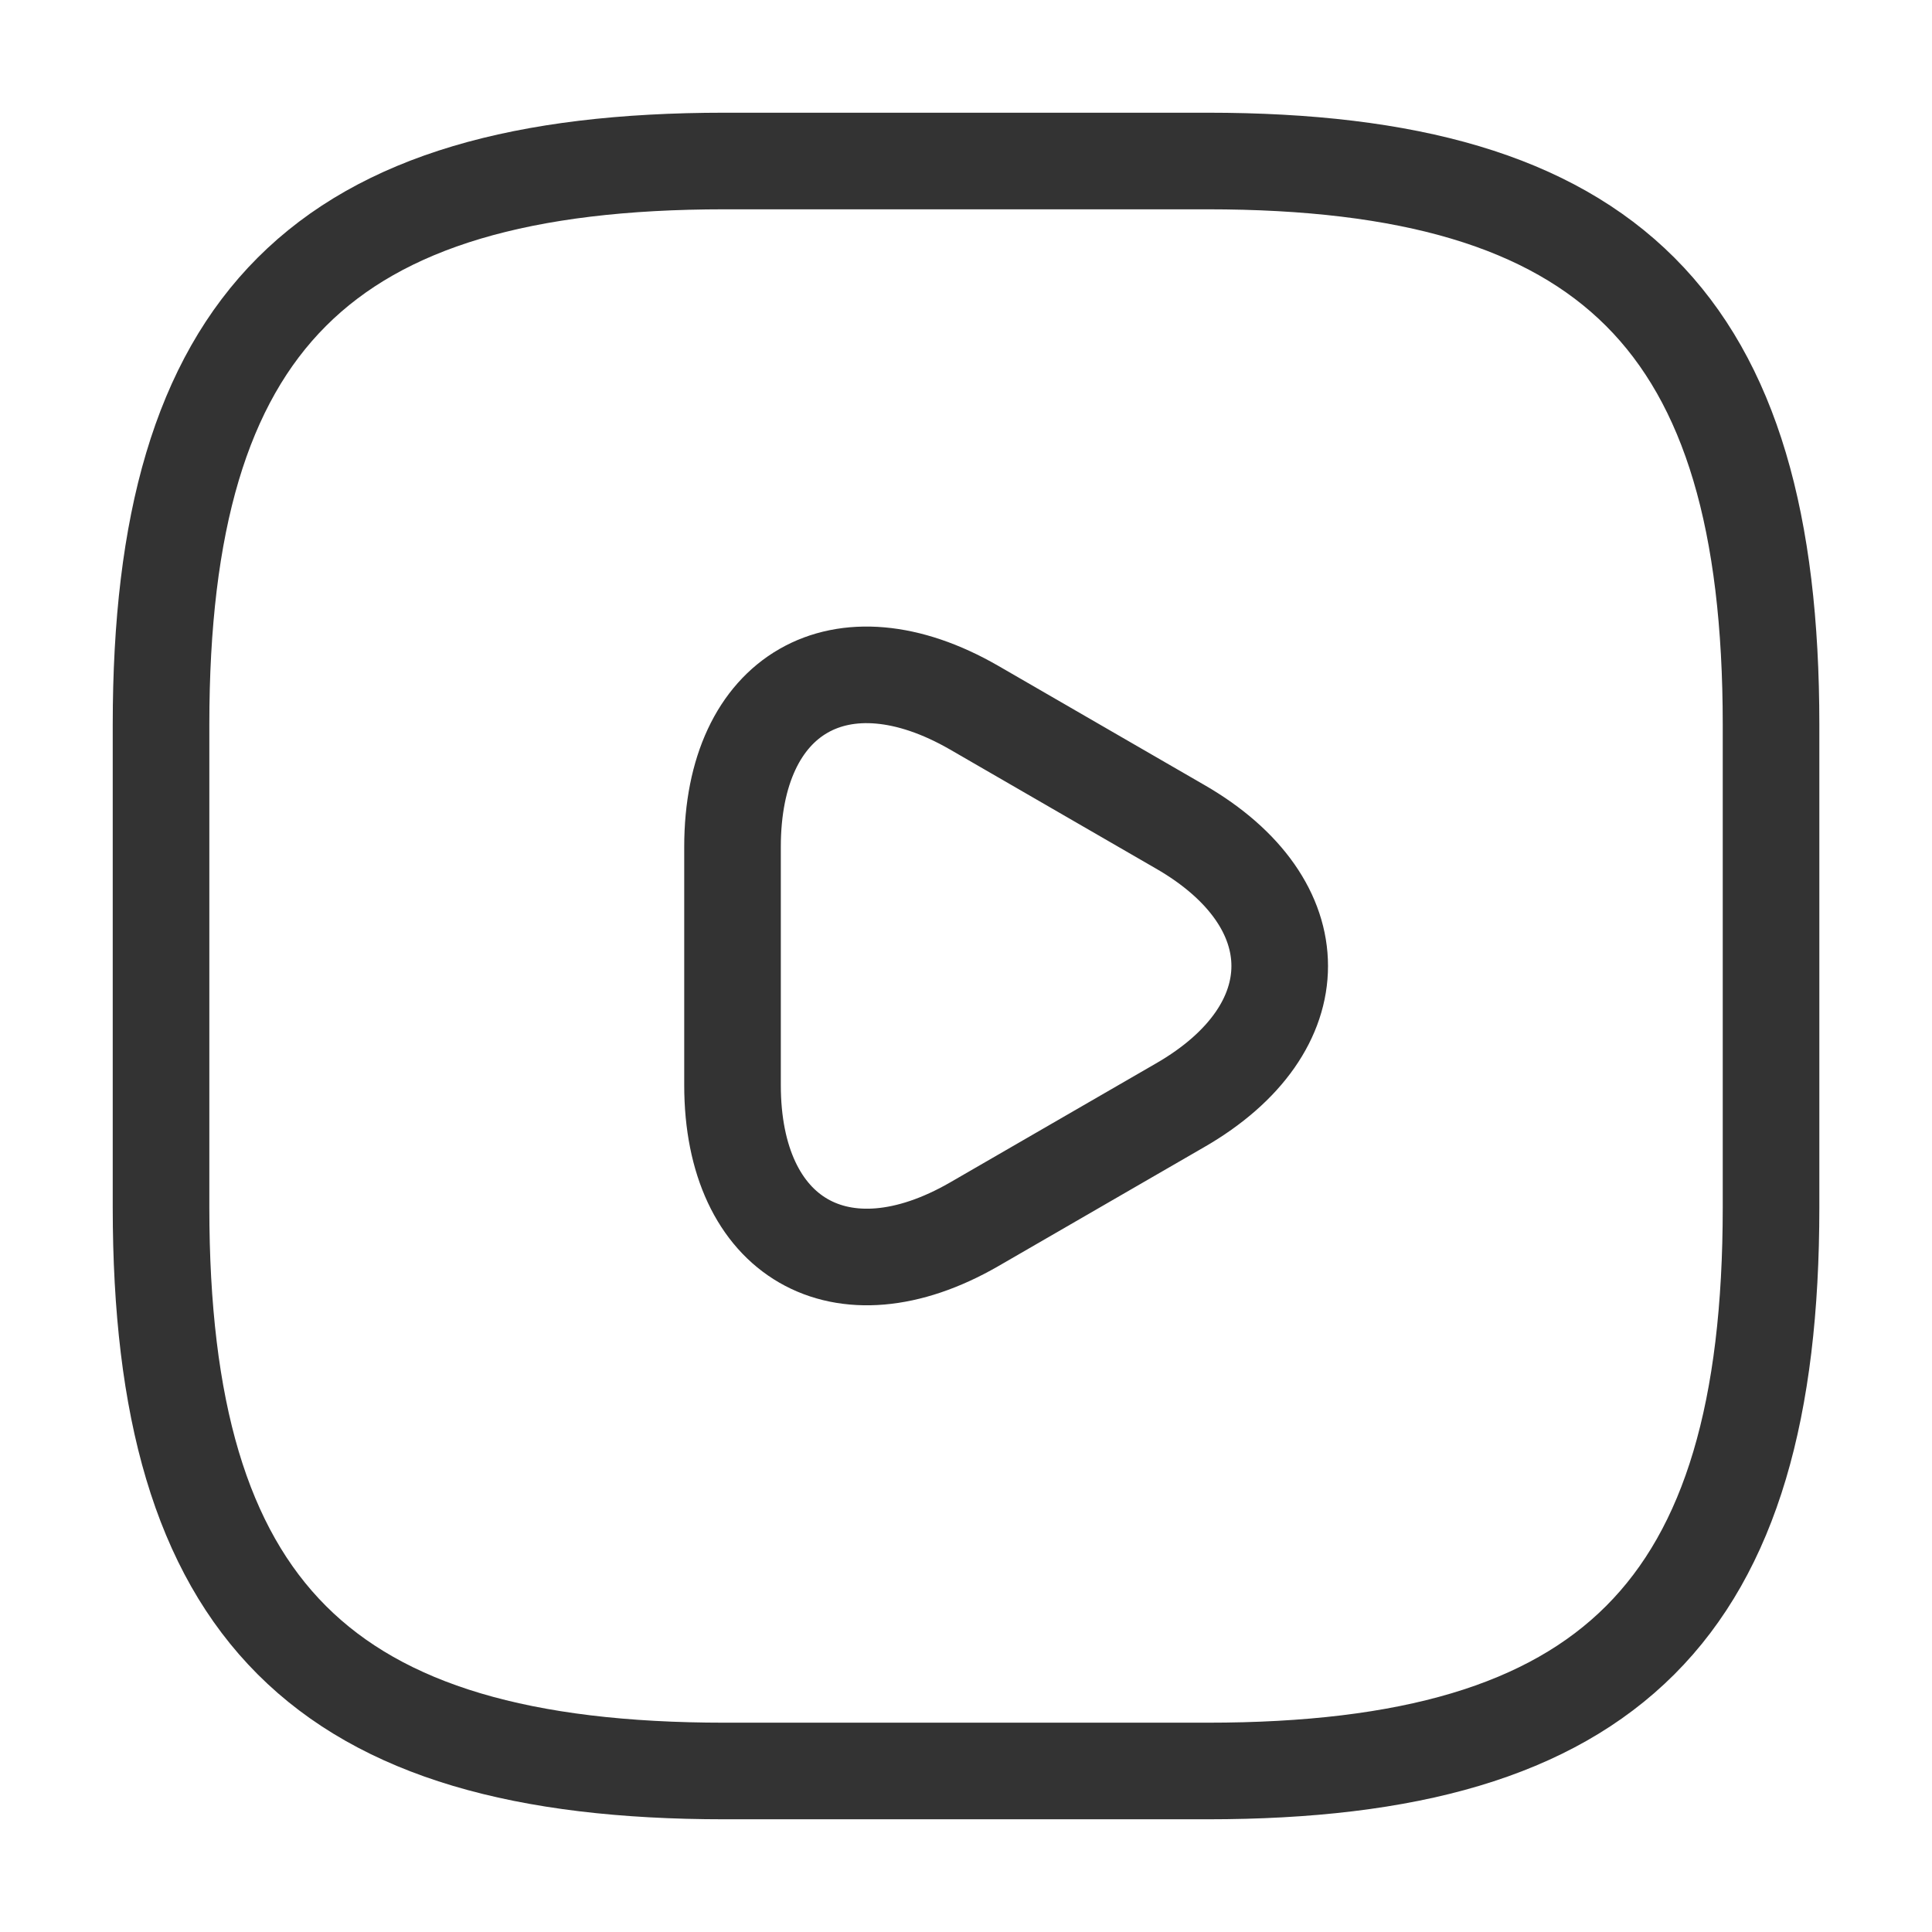
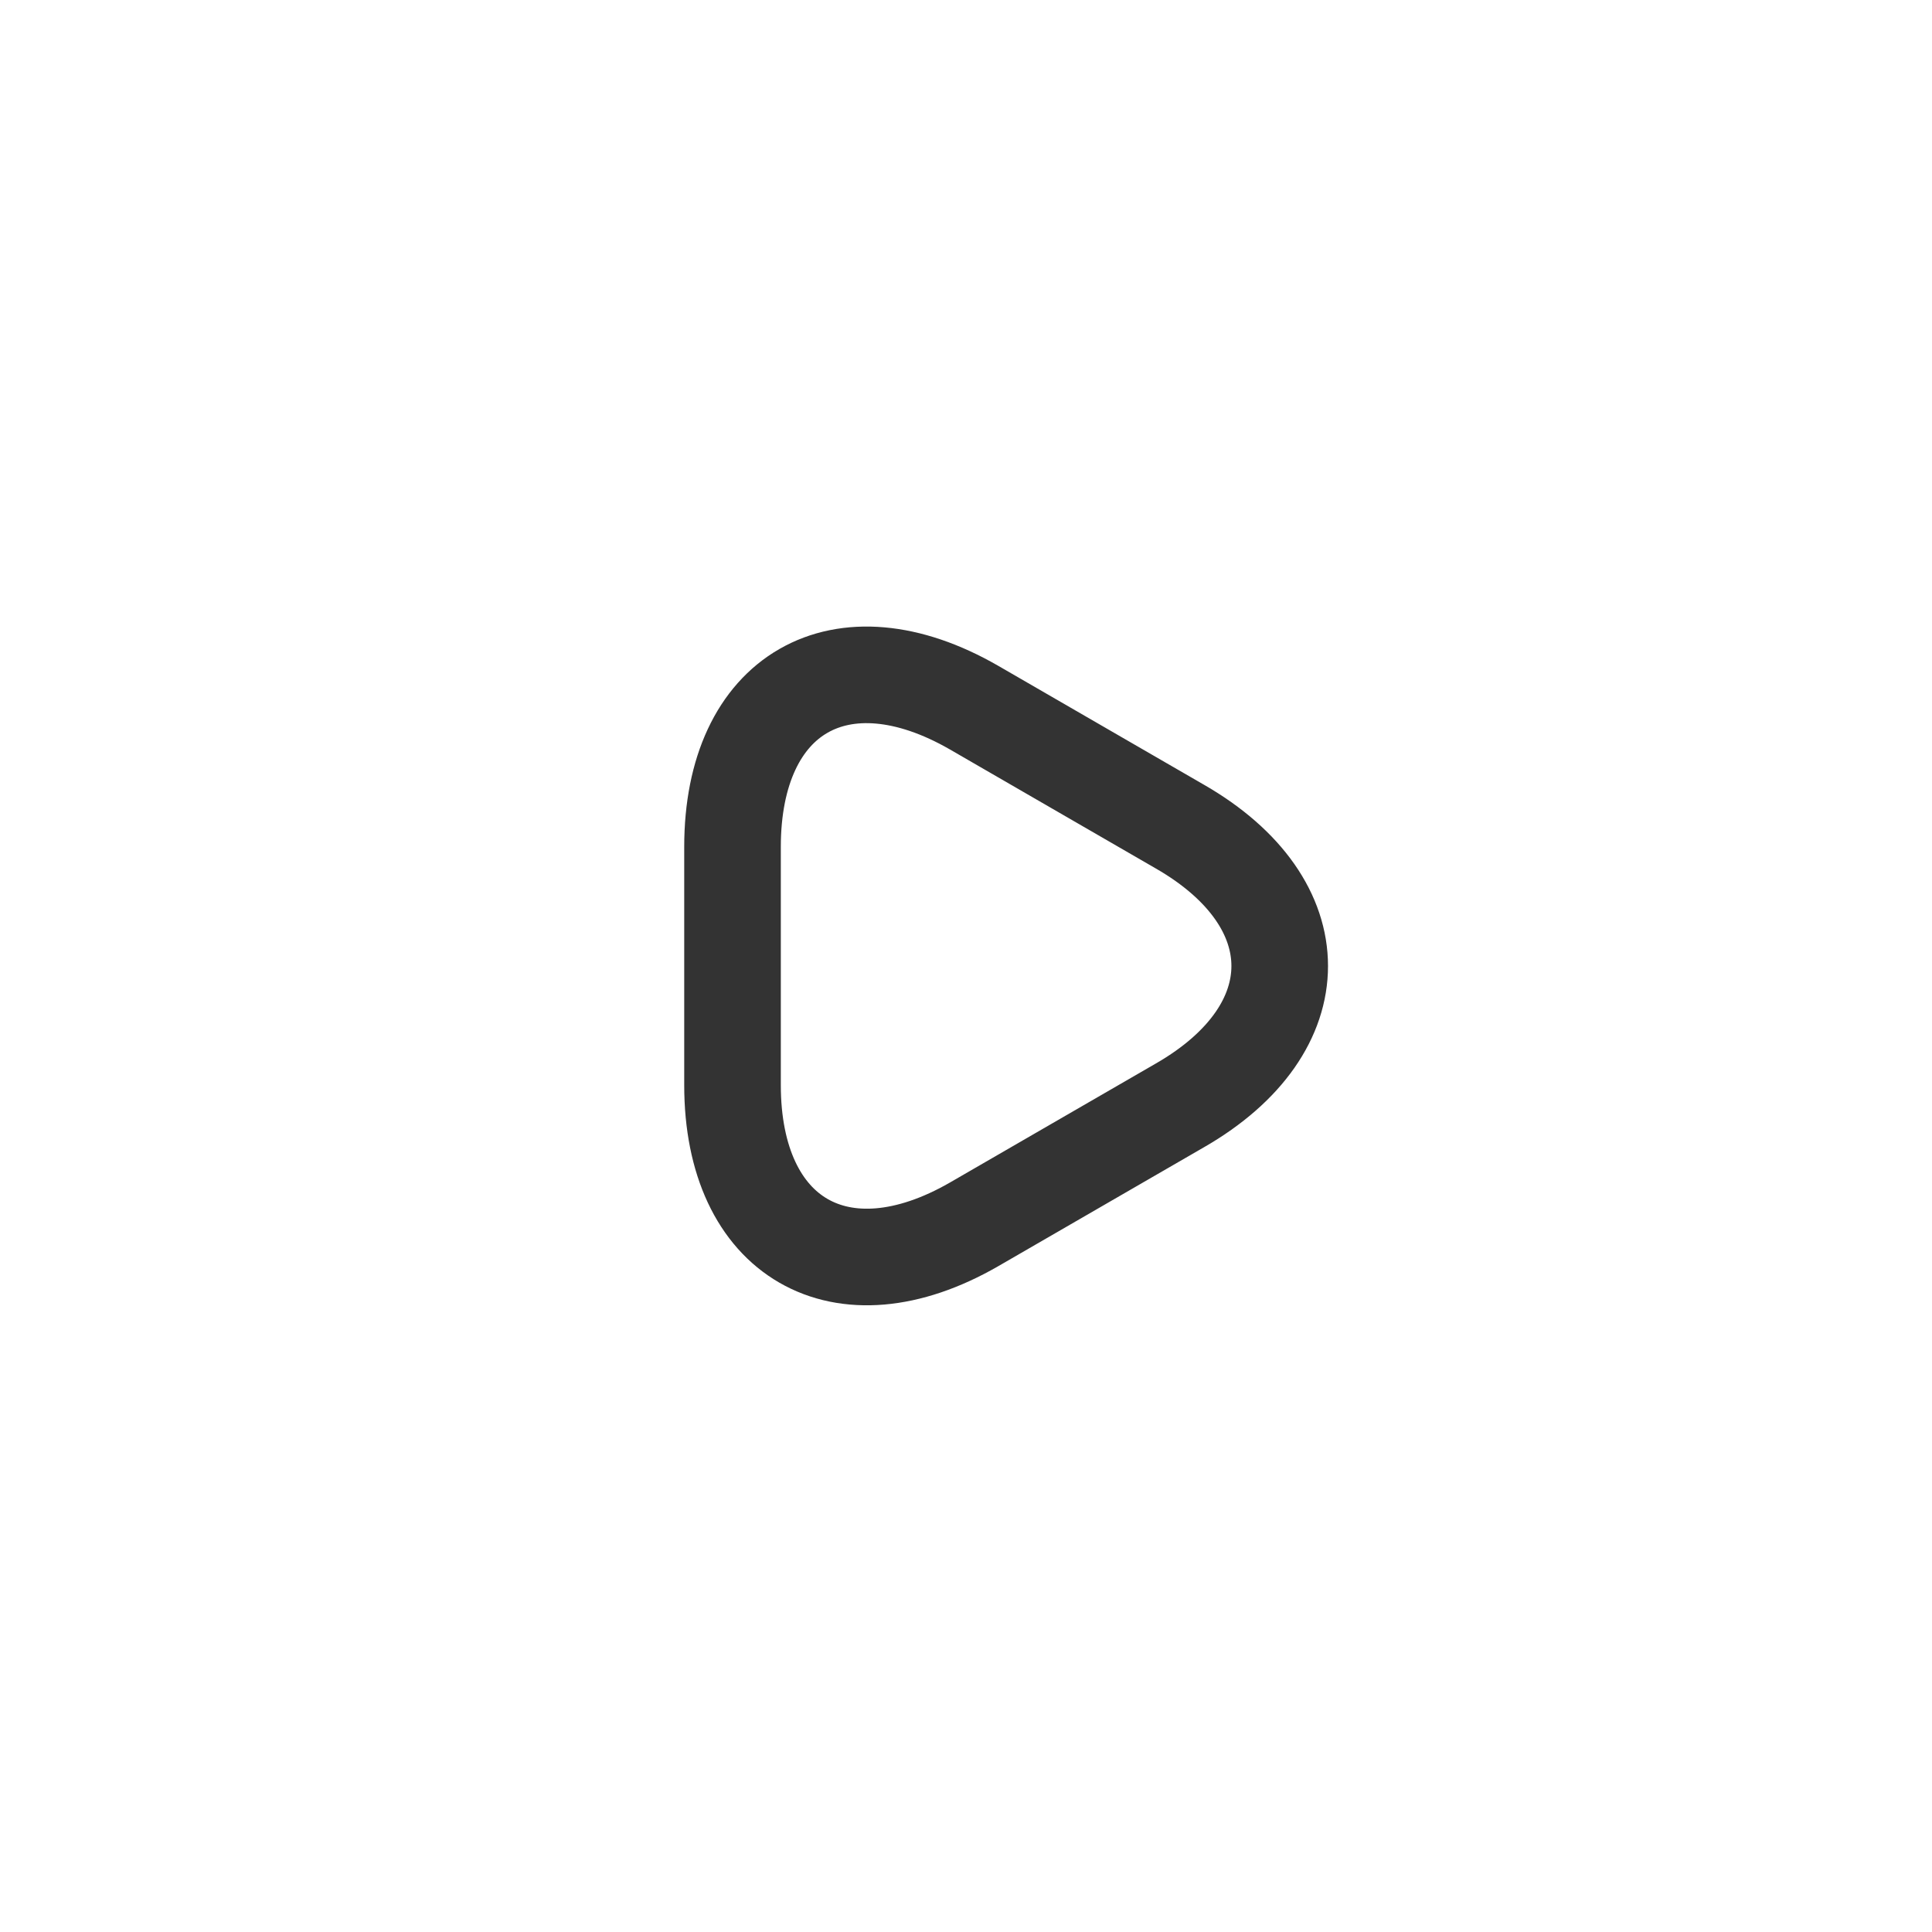
<svg xmlns="http://www.w3.org/2000/svg" width="80" height="80" viewBox="0 0 80 80" fill="none">
-   <path d="M30.001 73.333H50.001C66.668 73.333 73.335 66.667 73.335 50V30C73.335 13.333 66.668 6.667 50.001 6.667H30.001C13.335 6.667 6.668 13.333 6.668 30V50C6.668 66.667 13.335 73.333 30.001 73.333Z" stroke="#333333" stroke-width="4" stroke-linecap="round" stroke-linejoin="round" />
  <path d="M30.332 40V35.067C30.332 28.7 34.832 26.133 40.332 29.3L44.599 31.767L48.865 34.233C54.365 37.4 54.365 42.6 48.865 45.767L44.599 48.233L40.332 50.7C34.832 53.867 30.332 51.267 30.332 44.933V40Z" stroke="#333333" stroke-width="4" stroke-miterlimit="10" stroke-linecap="round" stroke-linejoin="round" />
</svg>